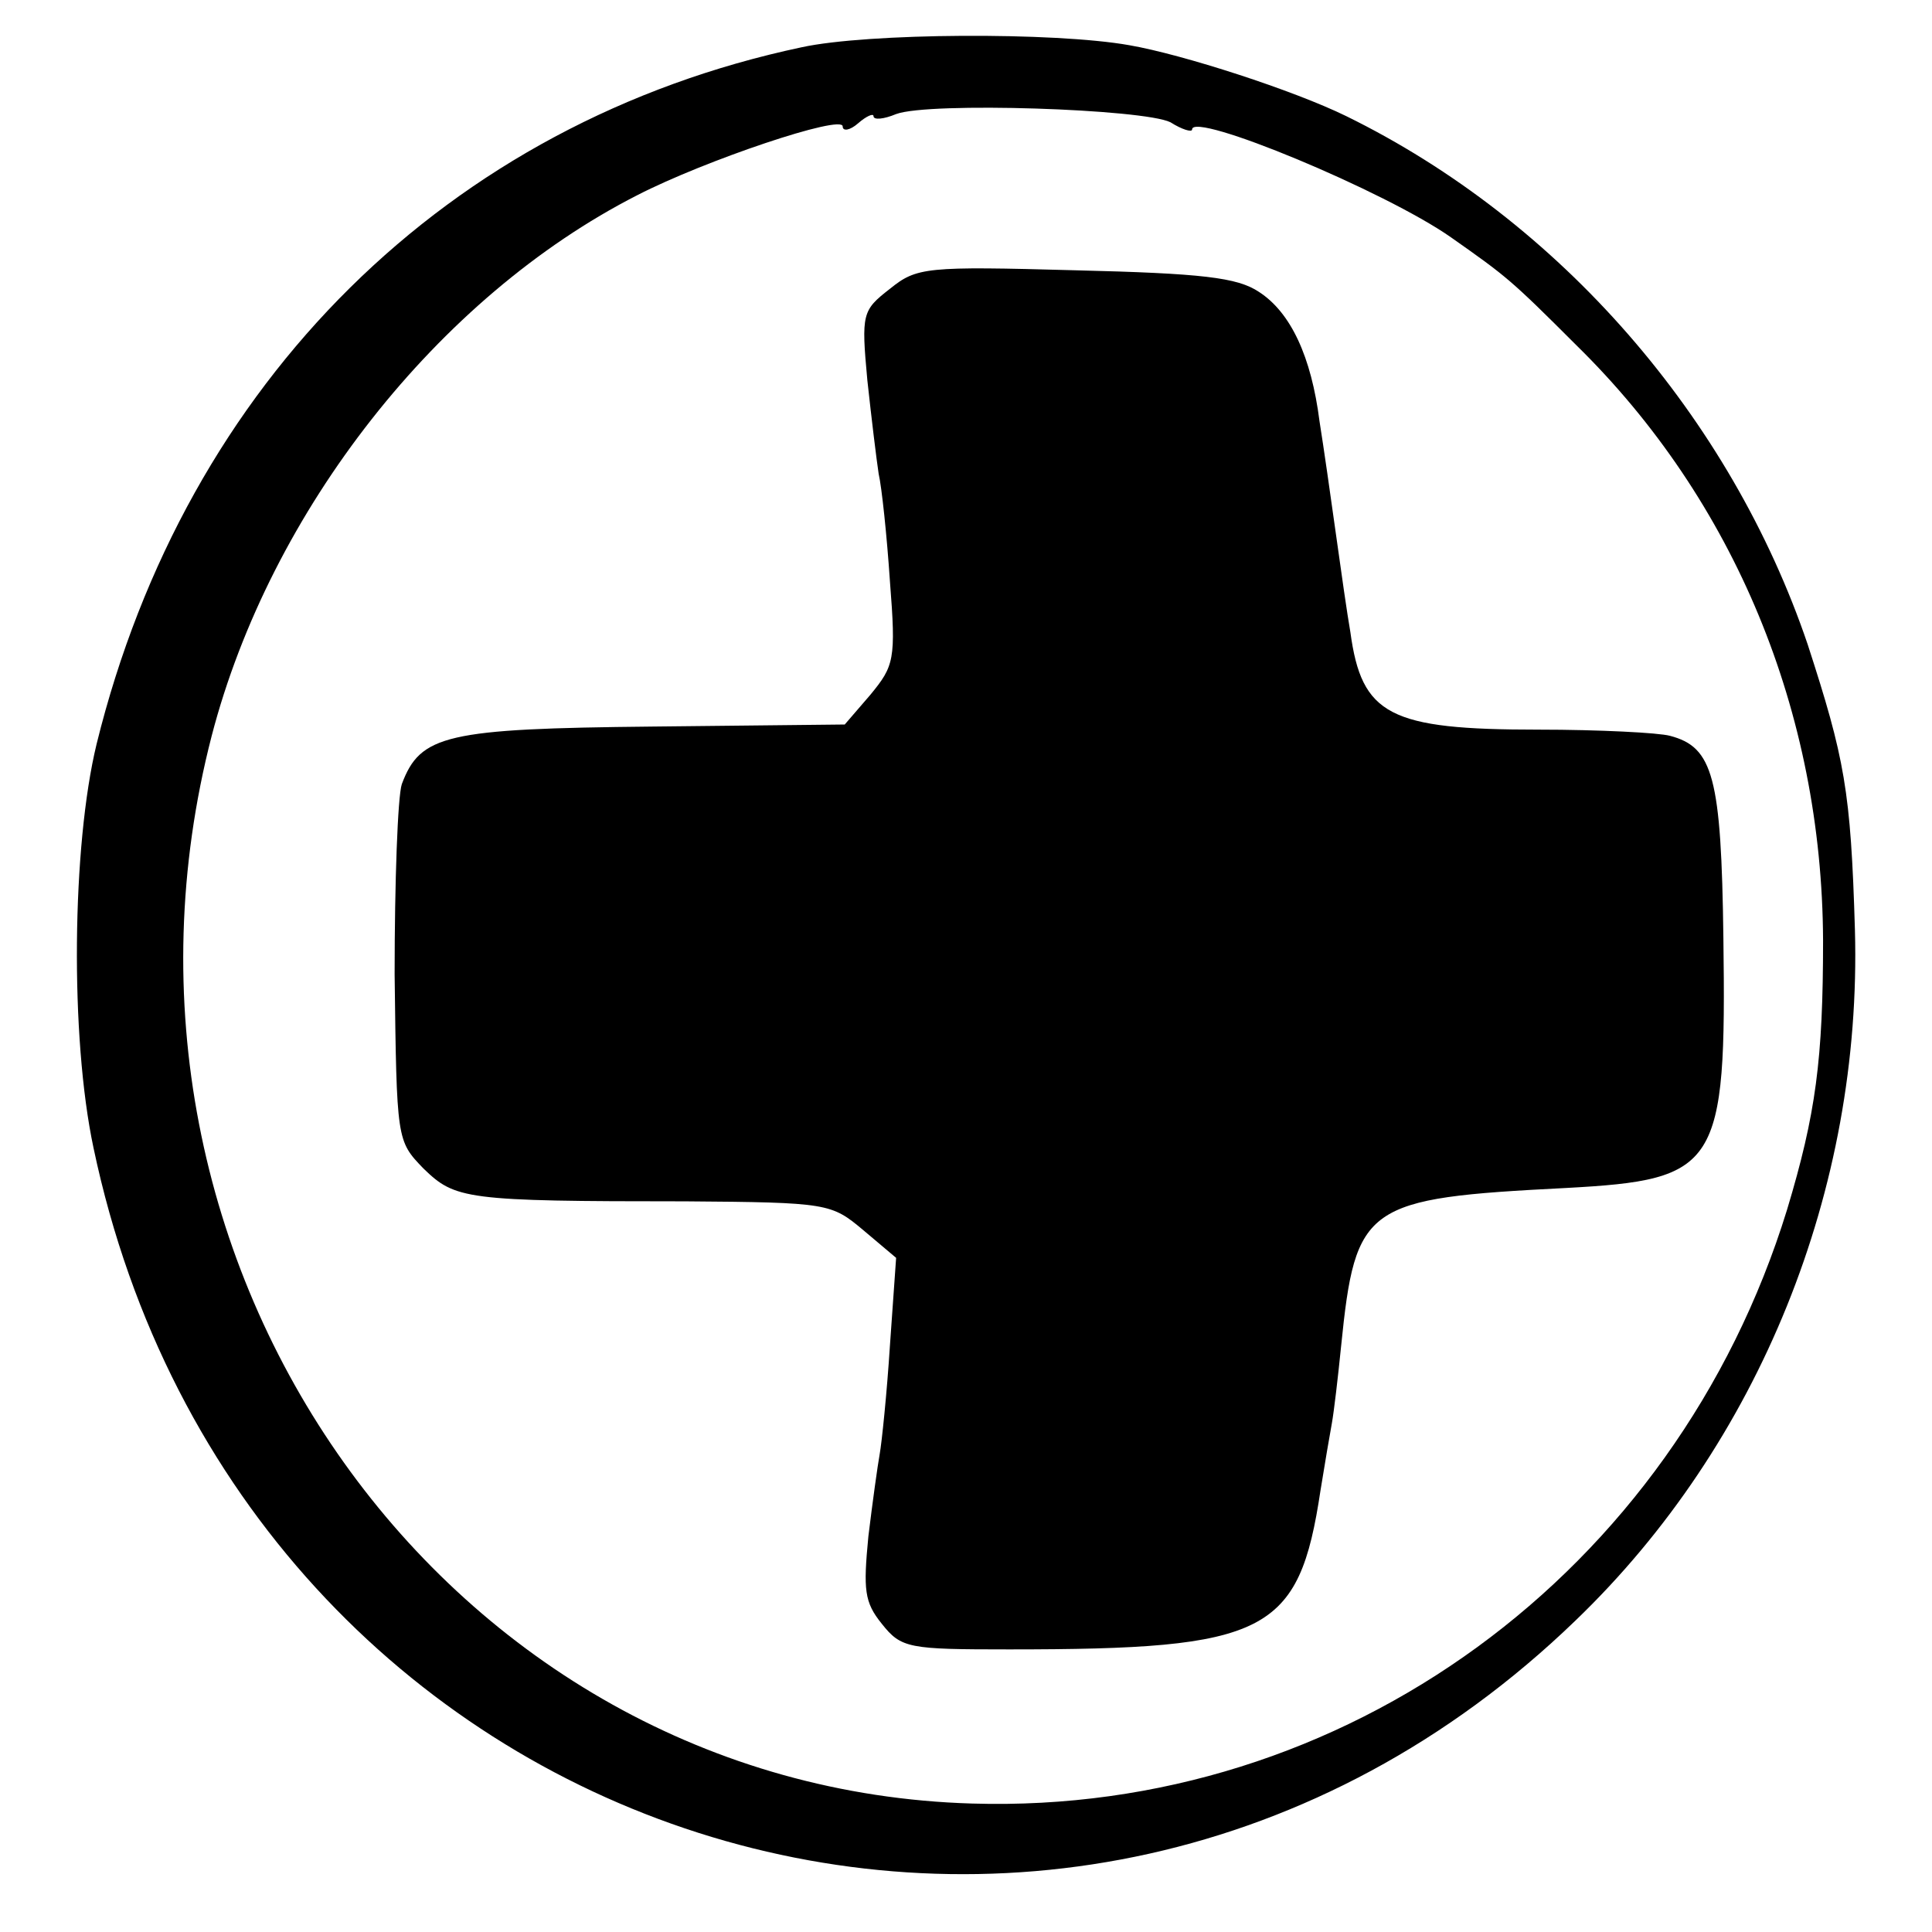
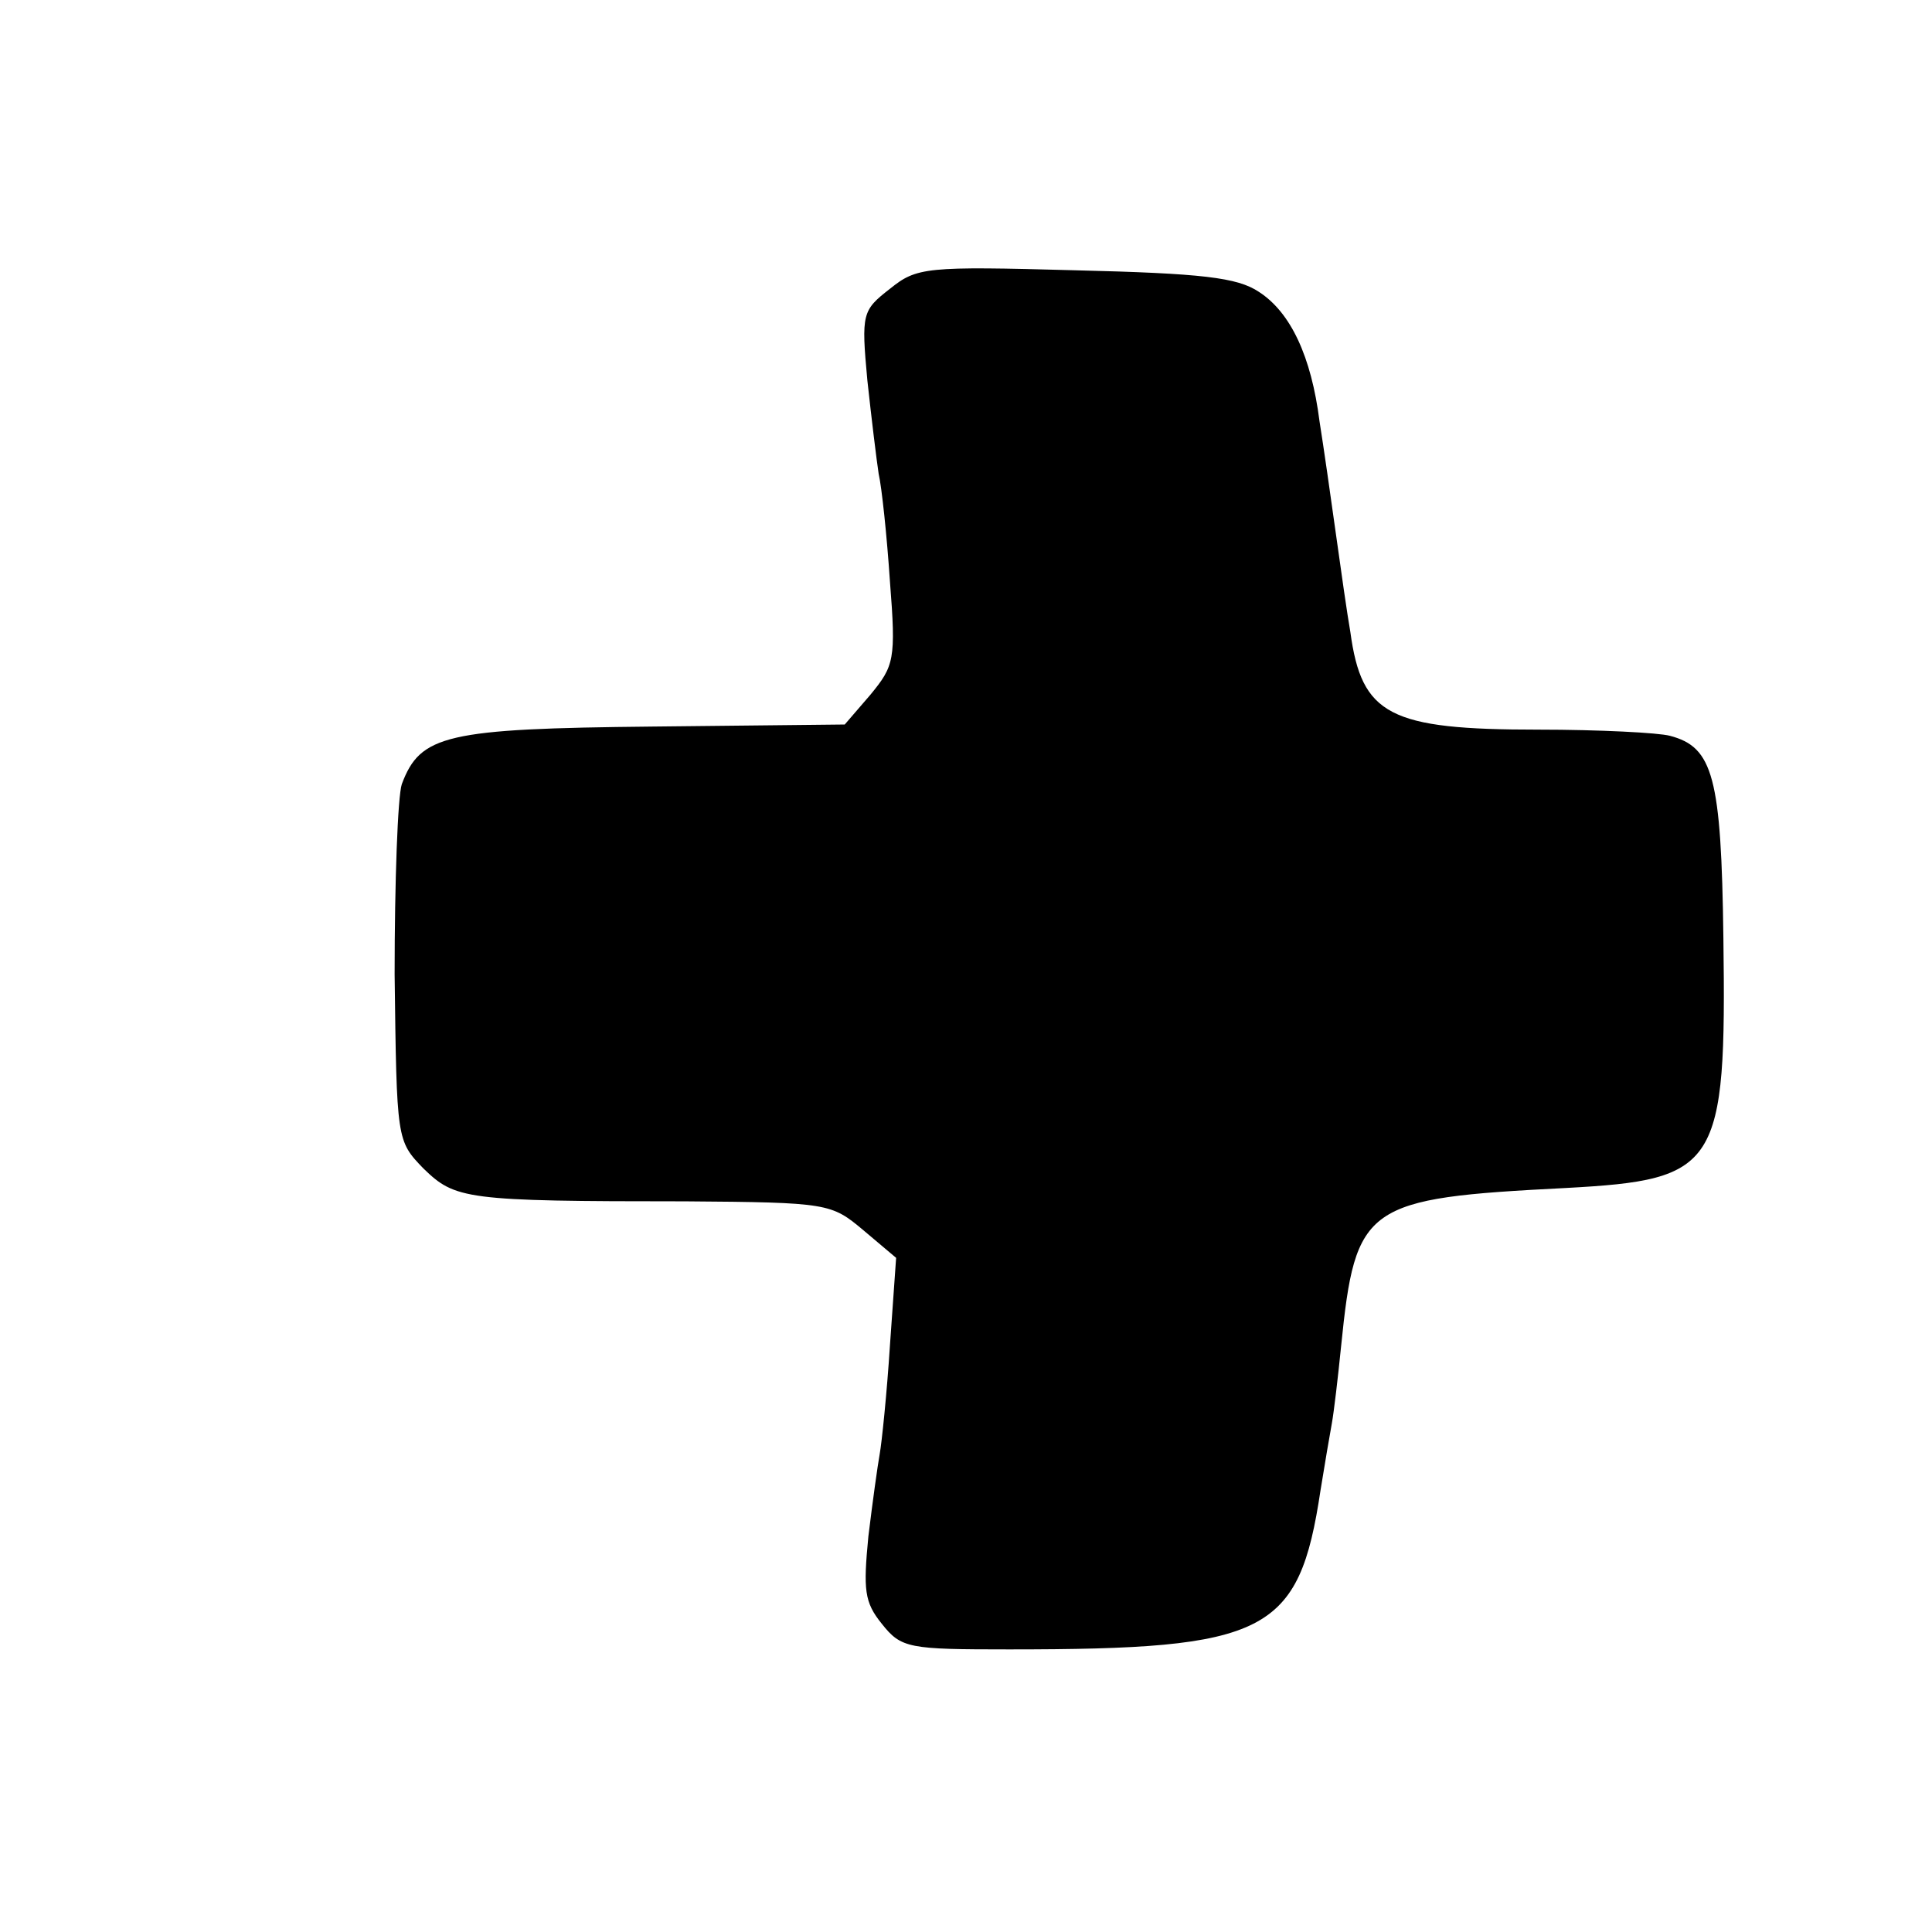
<svg xmlns="http://www.w3.org/2000/svg" version="1.0" width="188pt" height="188pt" viewBox="0 0 188 188" preserveAspectRatio="xMidYMid meet">
  <g transform="translate(0,188) scale(0.1,-0.1)" fill="#000000" stroke="none">
-     <path d="M780 1834 c-344 -73 -599 -325 -686 -678 -24 -99 -26 -285 -3 -393 144 -684 945 -940 1442 -460 179 172 279 420 272 672 -4 136 -10 167 -46 278 -75 221 -241 412 -449 514 -51 25 -159 60 -211 69 -73 13 -255 12 -319 -2z m359 -73 c11 -7 21 -10 21 -7 0 18 188 -60 252 -105 54 -38 58 -41 122 -105 154 -151 239 -357 240 -579 0 -116 -7 -169 -35 -262 -109 -354 -431 -589 -793 -578 -511 15 -873 524 -740 1039 57 219 220 427 414 526 66 34 200 79 200 67 0 -5 7 -4 15 3 8 7 15 10 15 7 0 -4 10 -3 22 2 32 12 241 5 267 -8z" />
    <path d="M866 1599 c-27 -21 -28 -24 -22 -89 4 -37 9 -78 11 -91 3 -13 8 -60 11 -105 6 -76 4 -82 -19 -110 l-25 -29 -187 -2 c-201 -2 -226 -8 -244 -56 -4 -12 -7 -95 -7 -185 2 -162 2 -162 28 -189 31 -30 40 -32 255 -32 139 -1 142 -2 173 -28 l32 -27 -6 -85 c-3 -47 -8 -95 -10 -106 -2 -11 -7 -47 -11 -80 -5 -52 -4 -64 13 -85 19 -24 26 -25 124 -25 251 0 282 15 303 155 4 25 9 54 11 65 2 11 6 45 9 75 14 138 23 144 219 154 148 8 156 20 153 243 -2 157 -10 186 -52 197 -11 3 -69 6 -128 6 -145 0 -172 14 -183 95 -3 17 -9 59 -14 95 -5 36 -12 85 -16 110 -8 63 -28 106 -59 126 -21 14 -55 18 -179 21 -145 4 -154 3 -180 -18z" />
  </g>
</svg>